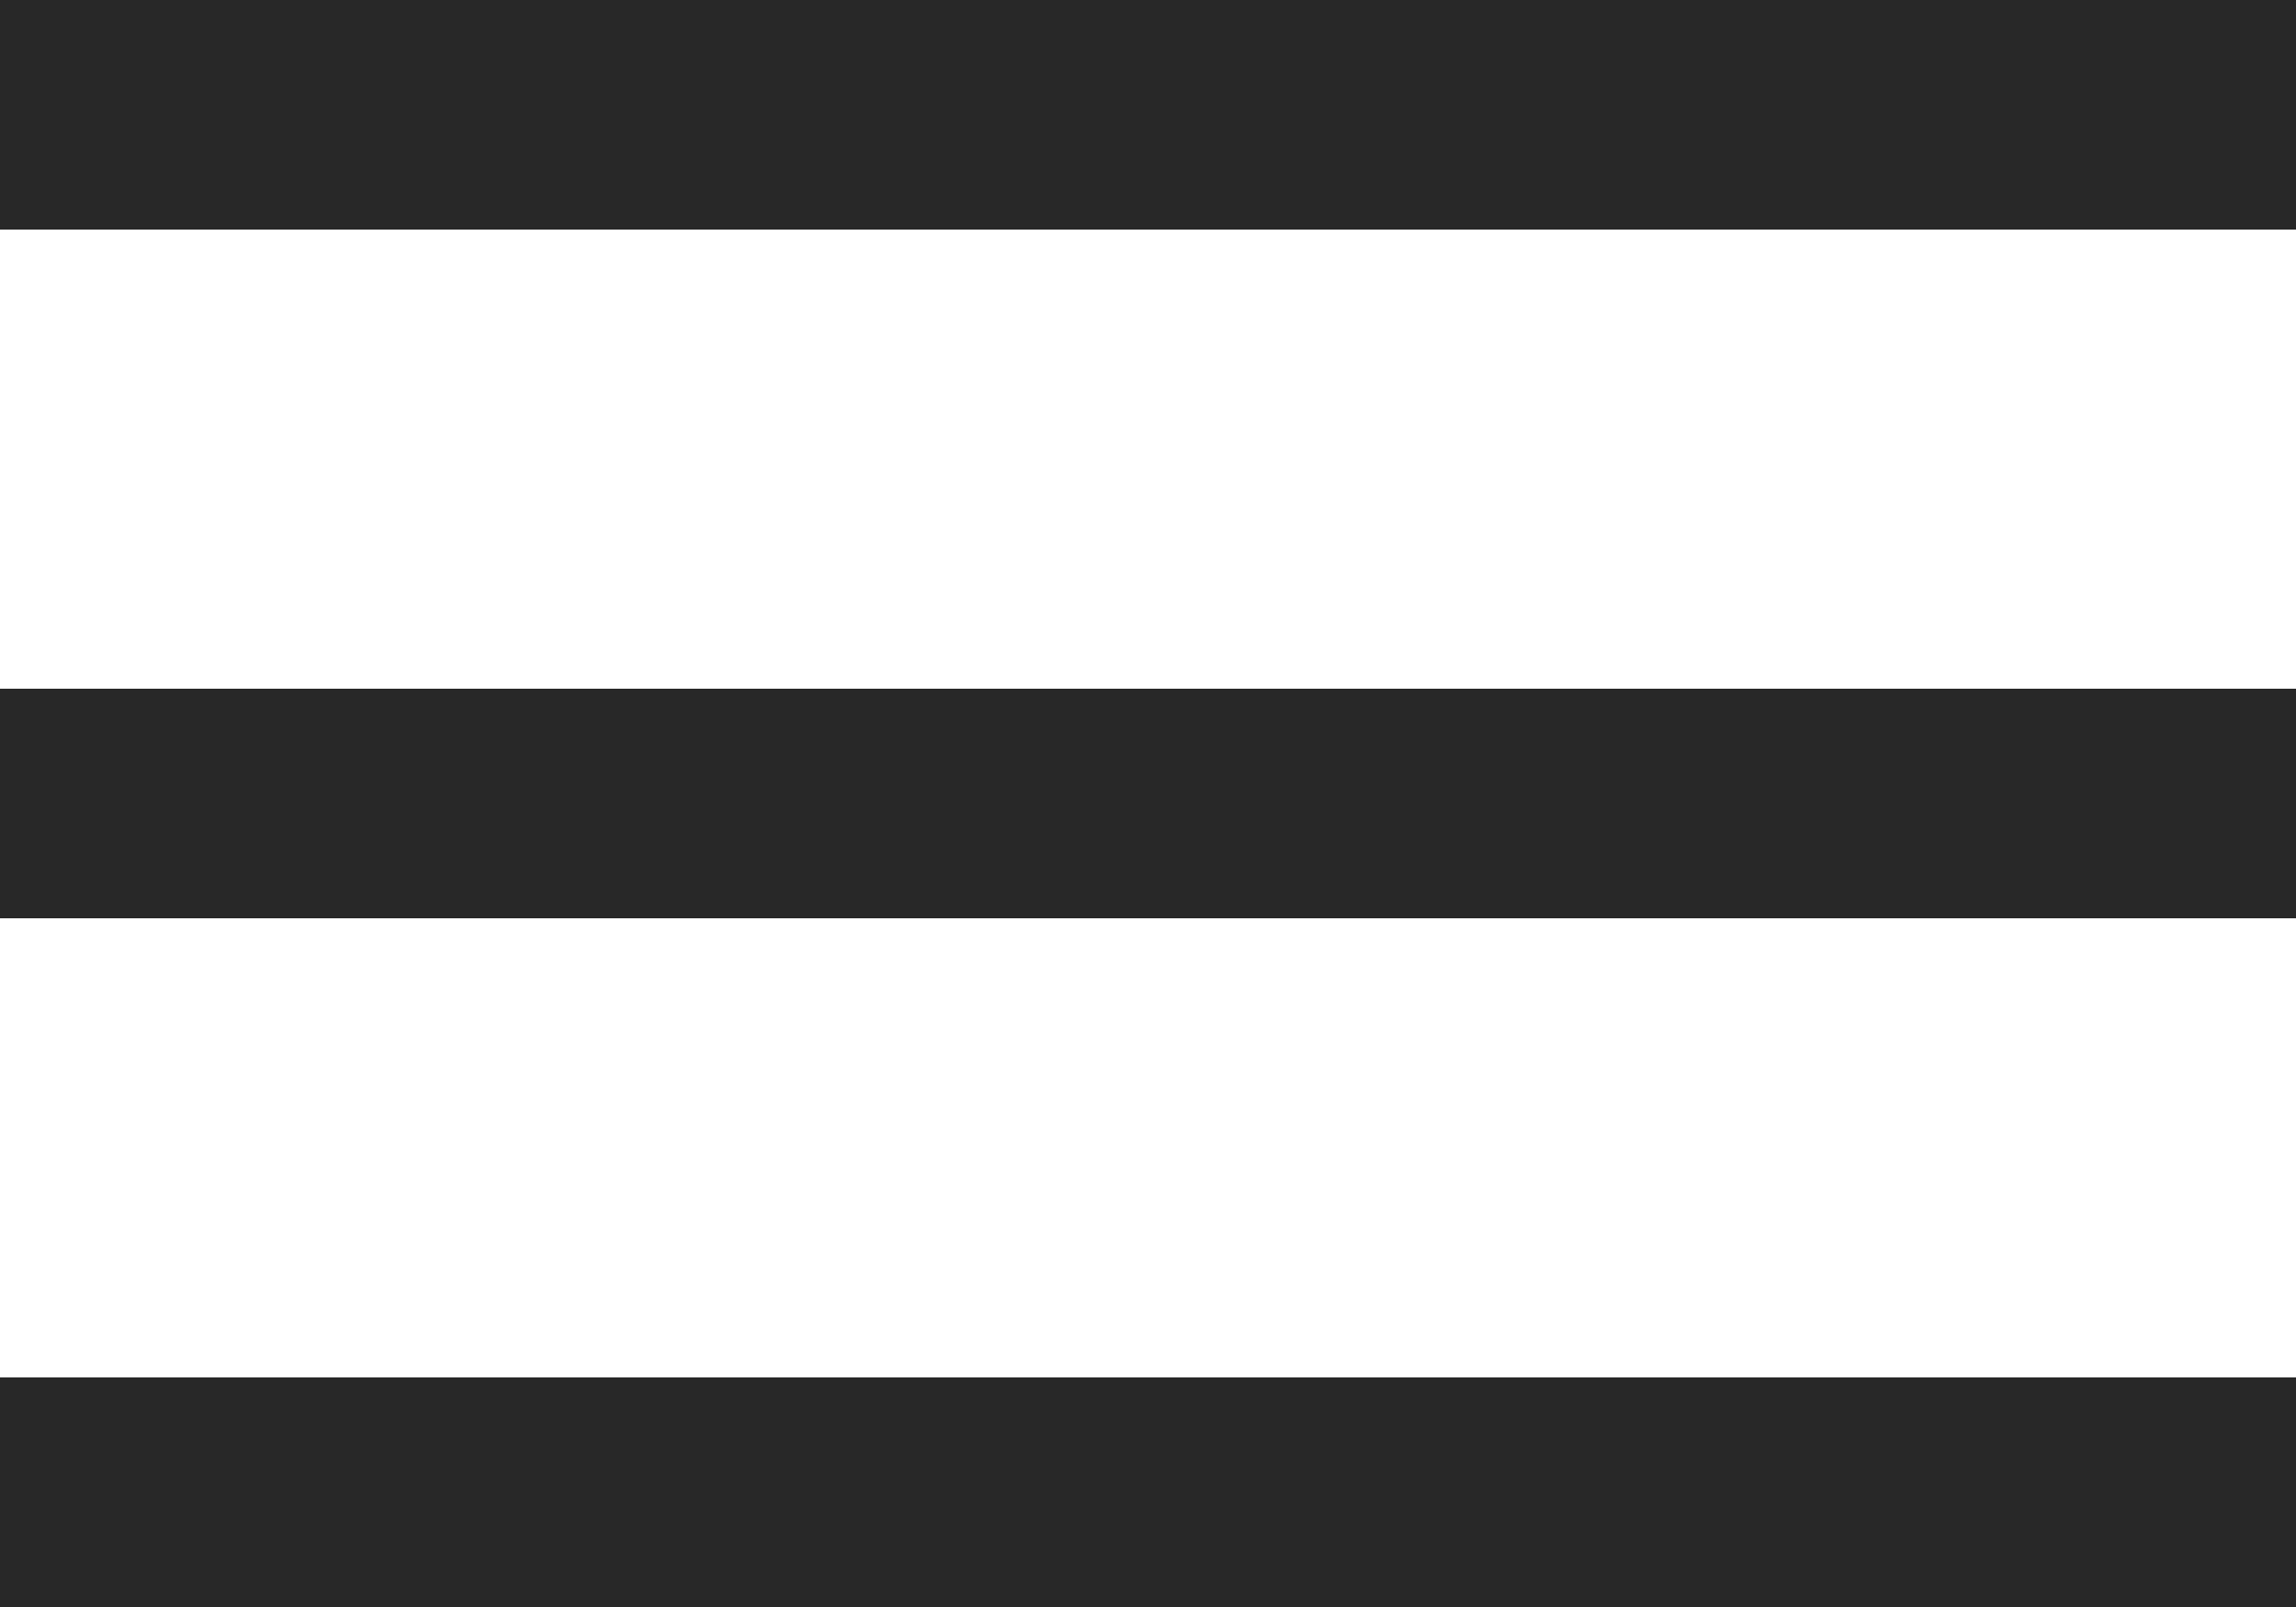
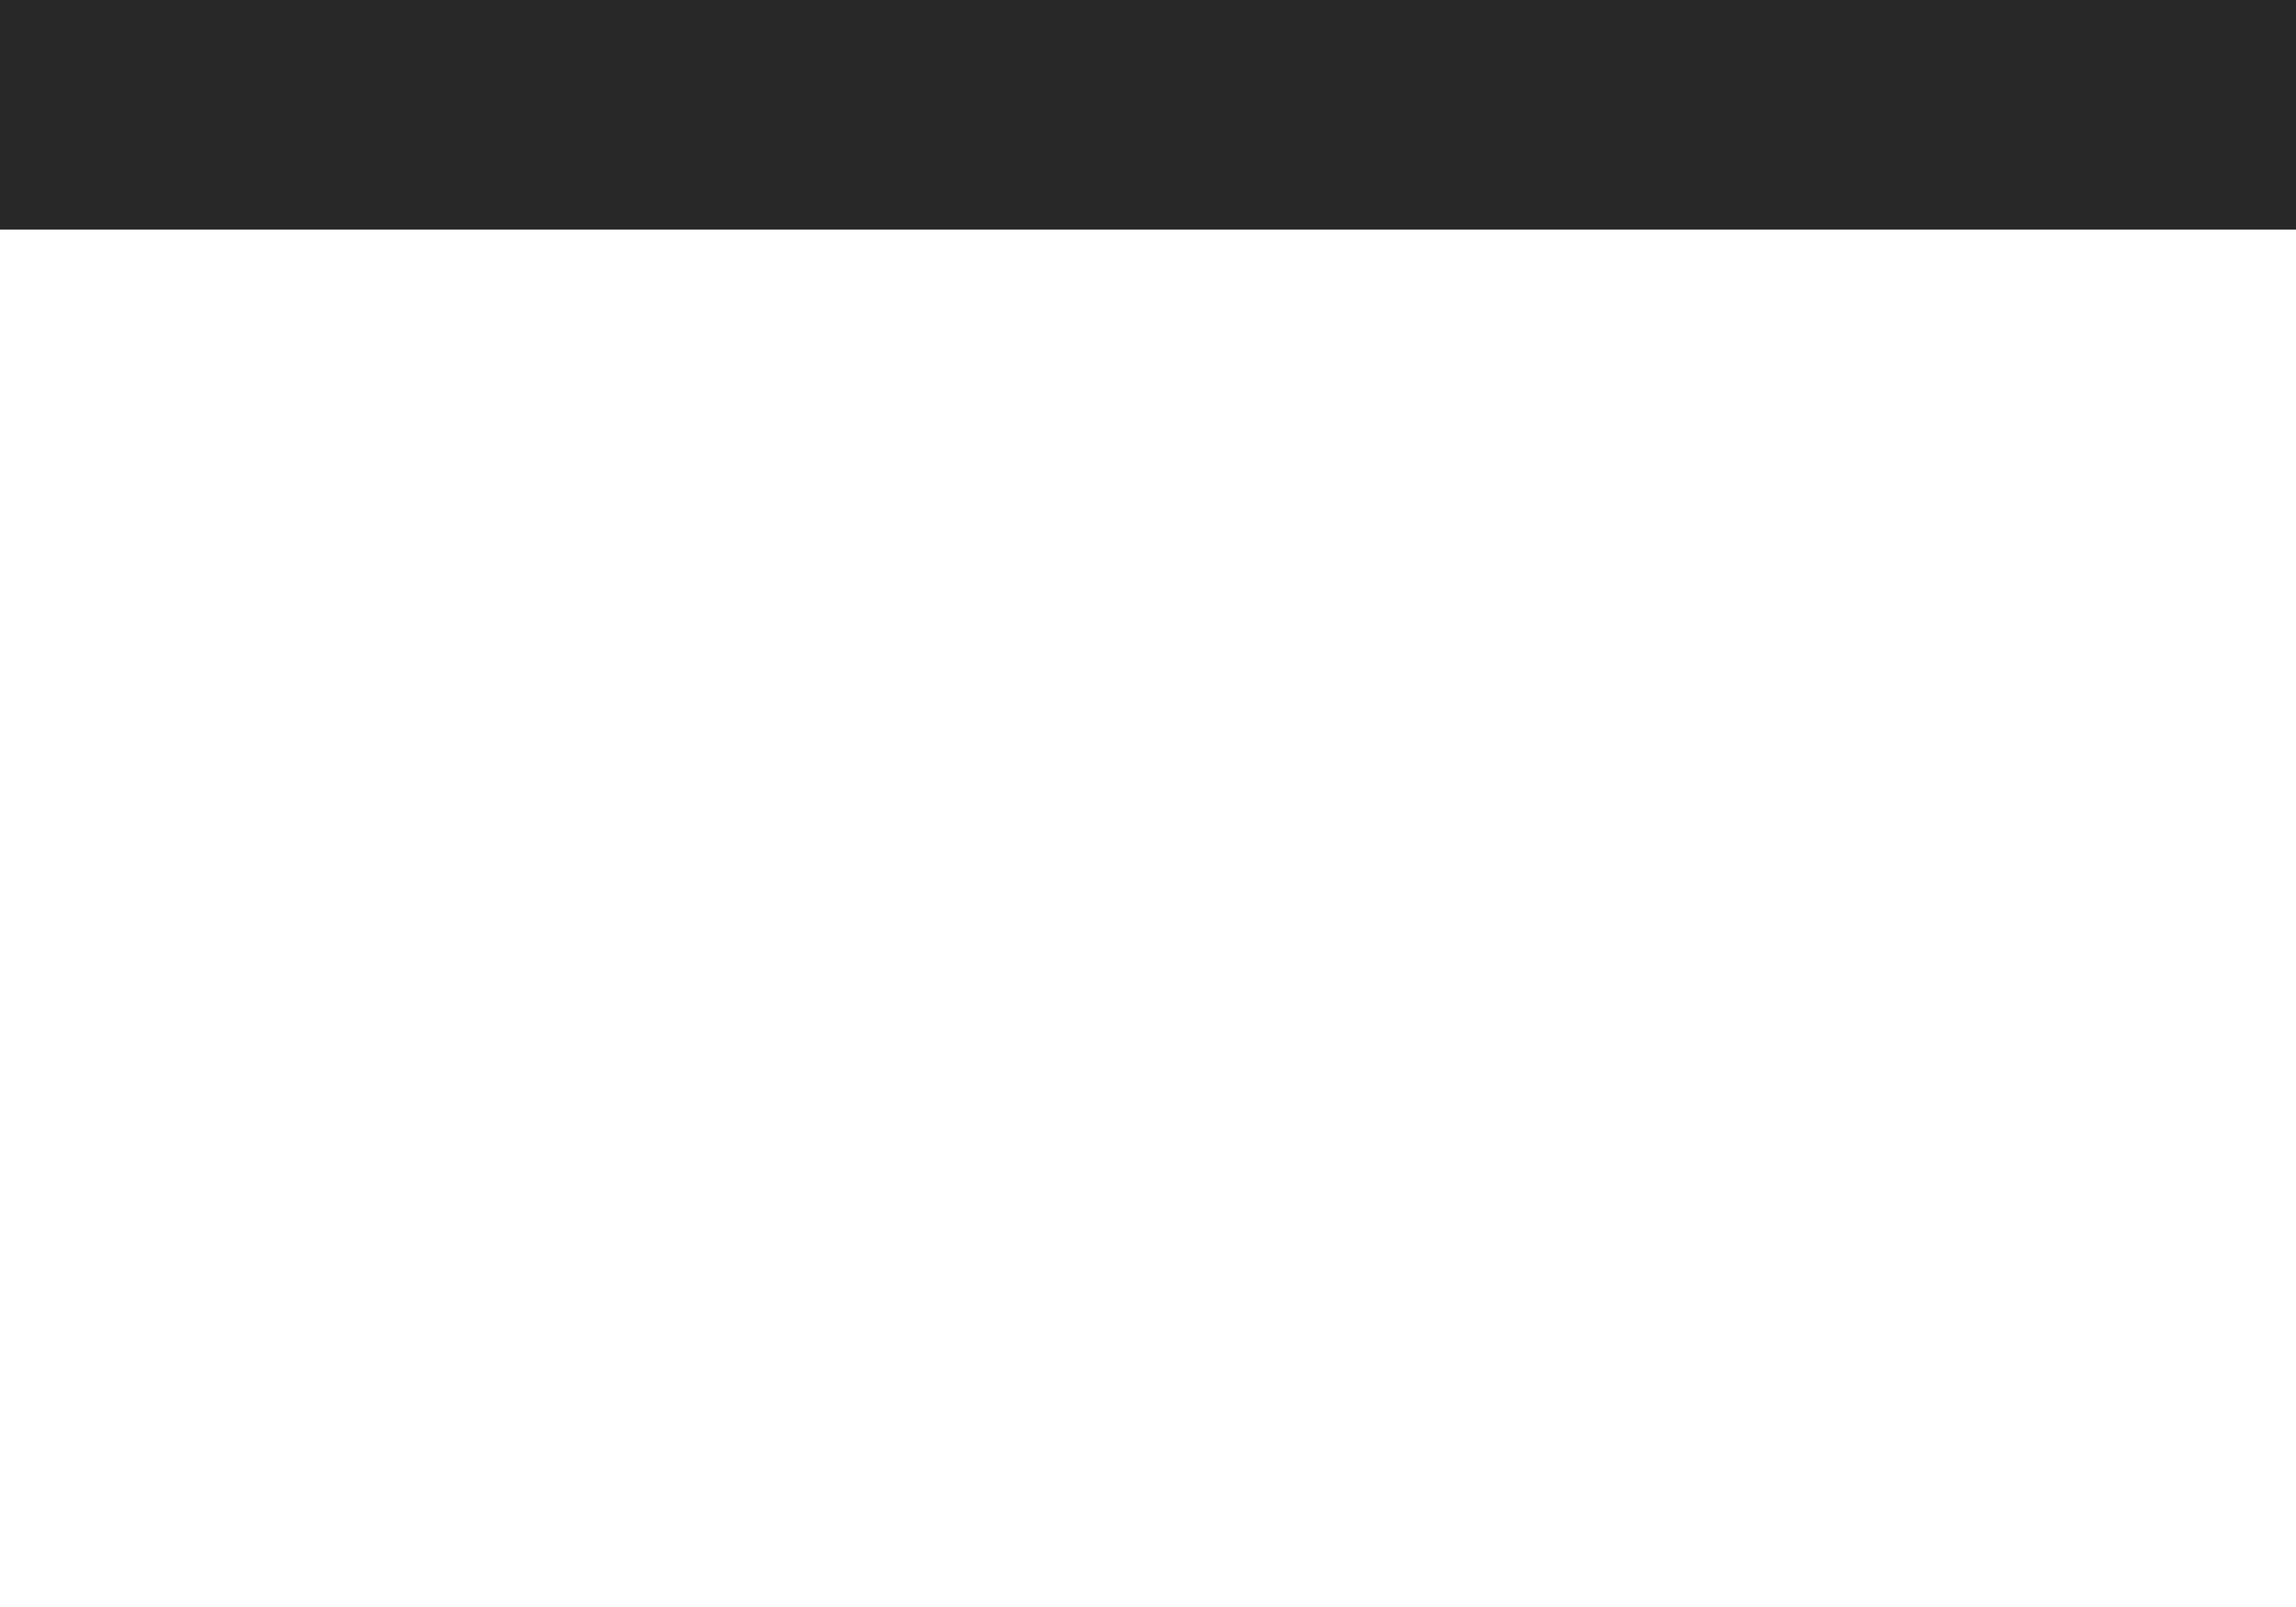
<svg xmlns="http://www.w3.org/2000/svg" width="20" height="14" viewBox="0 0 20 14" fill="none">
  <line y1="1" x2="20" y2="1" stroke="#282828" stroke-width="2" />
-   <line y1="13" x2="20" y2="13" stroke="#282828" stroke-width="2" />
-   <line y1="7" x2="20" y2="7" stroke="#282828" stroke-width="2" />
-   <line y1="1" x2="20" y2="1" stroke="#282828" stroke-width="2" />
</svg>